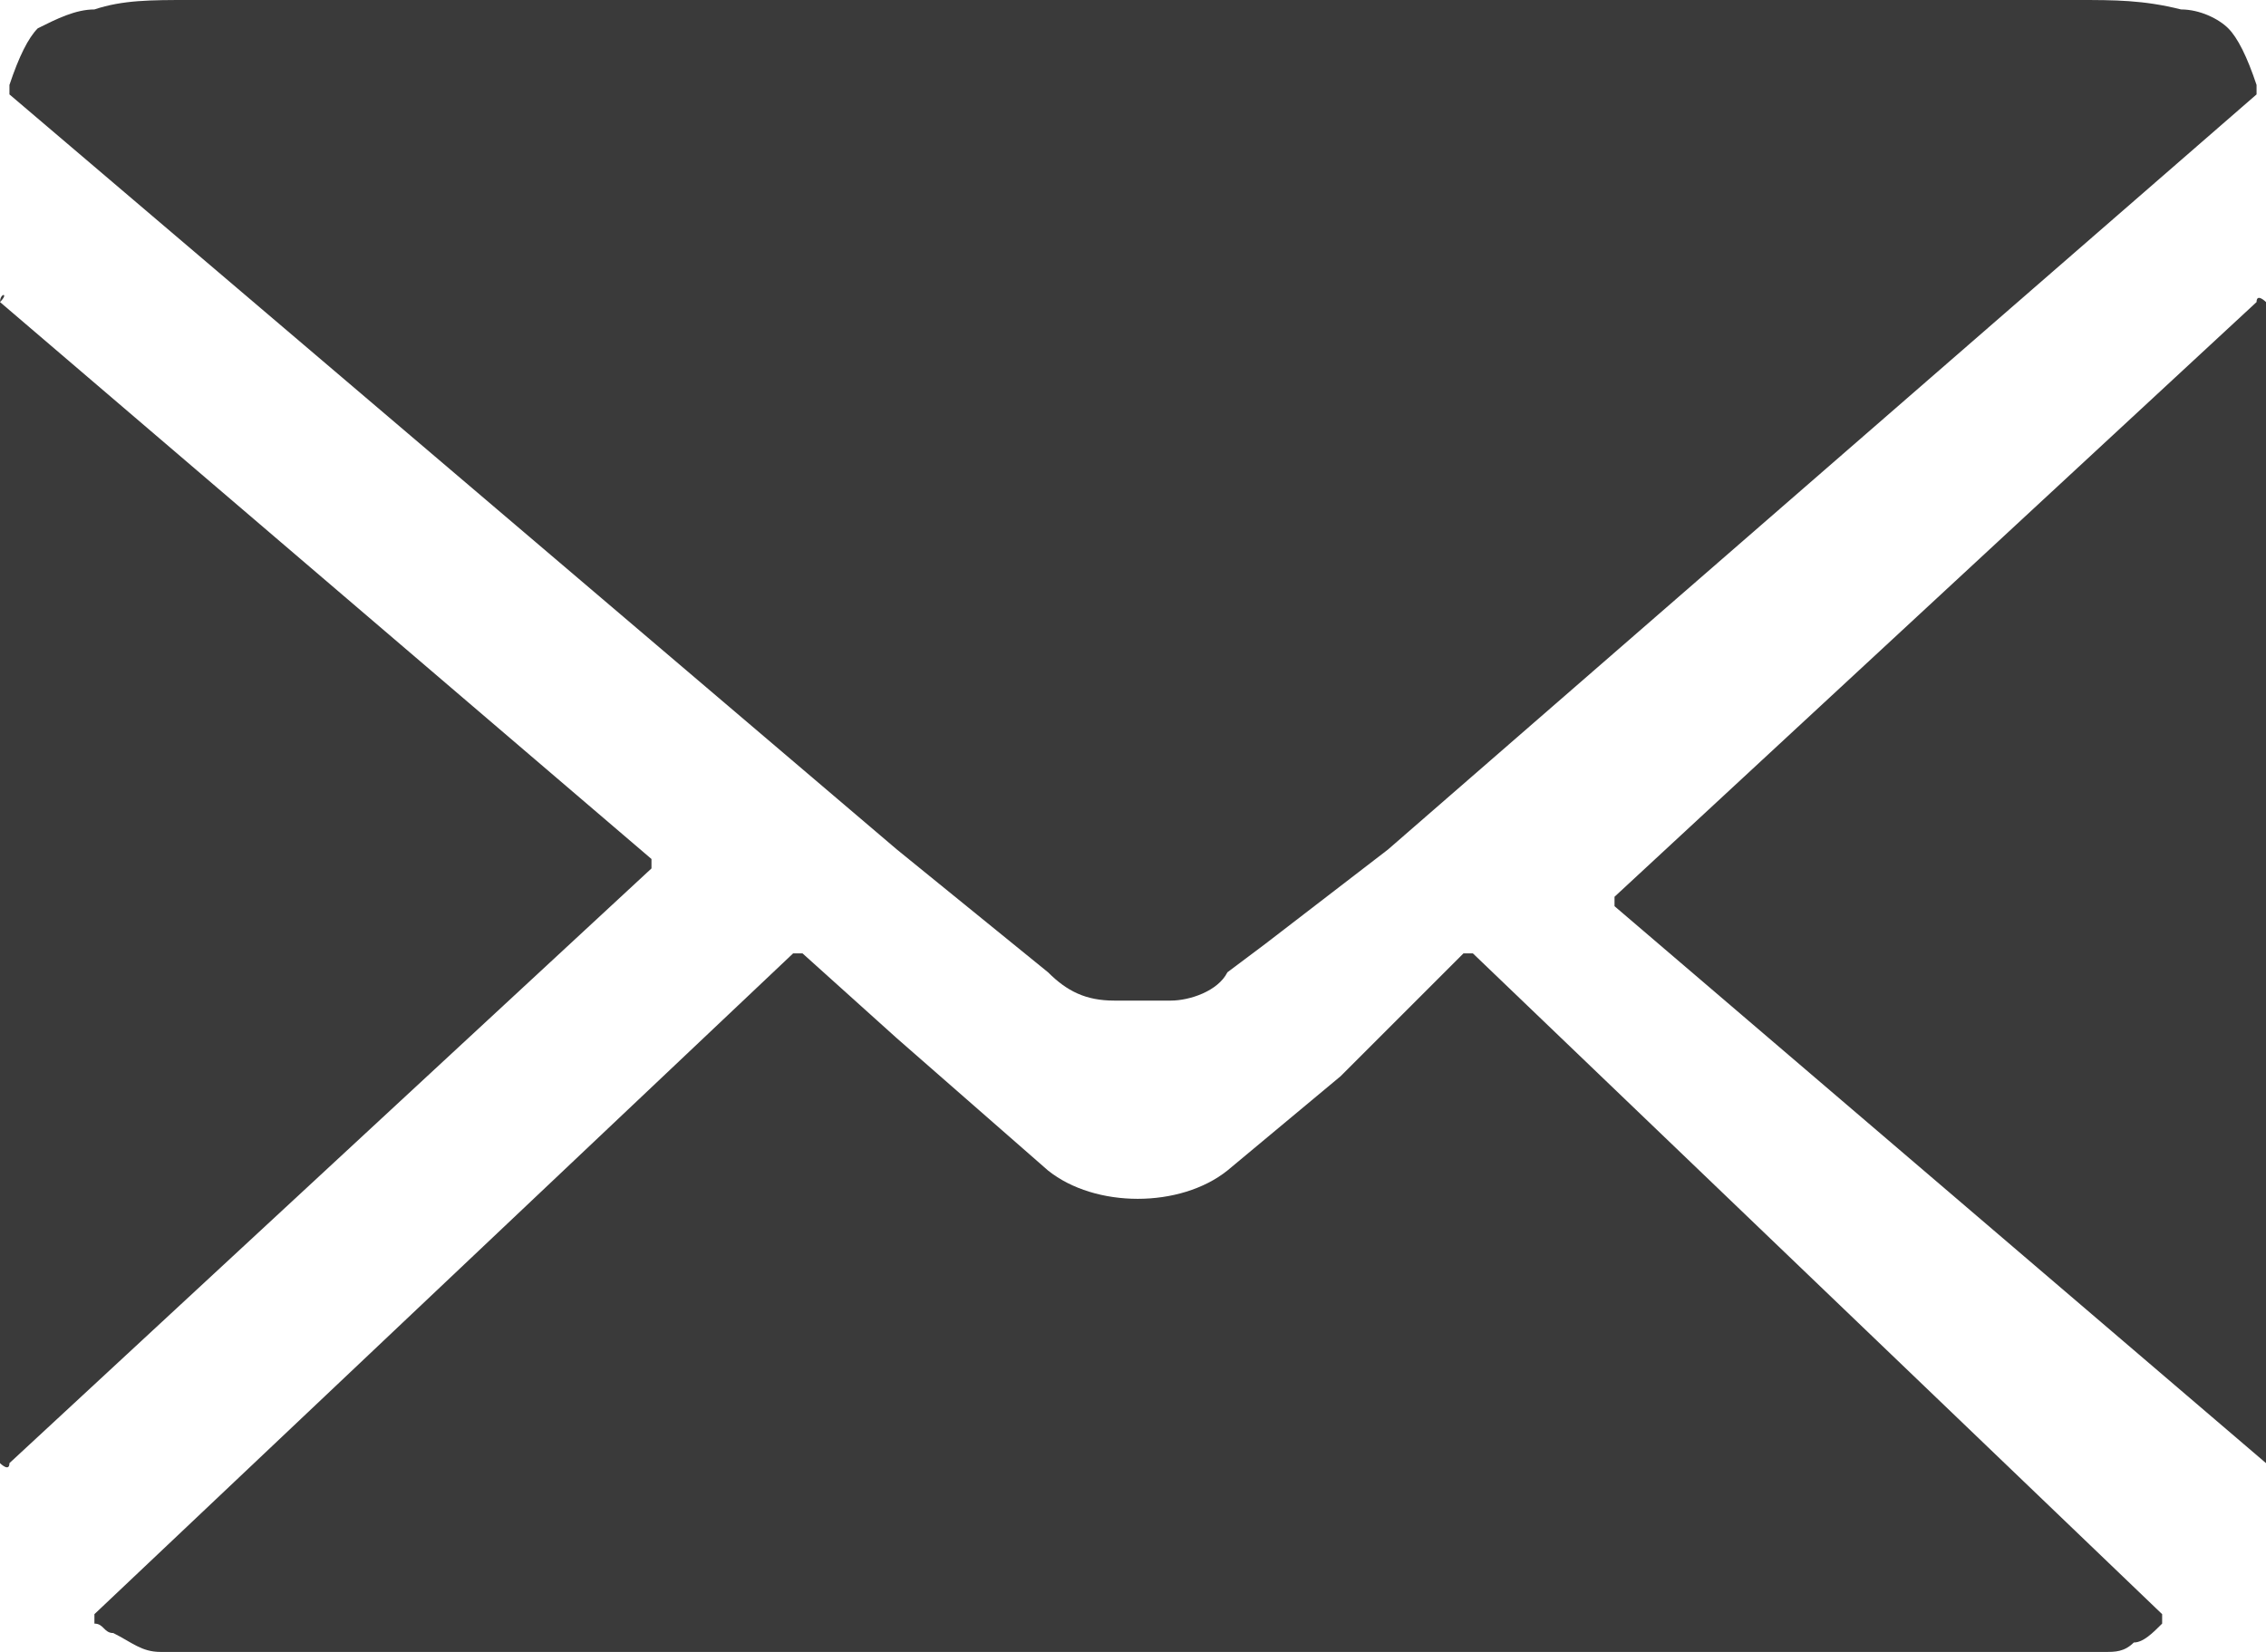
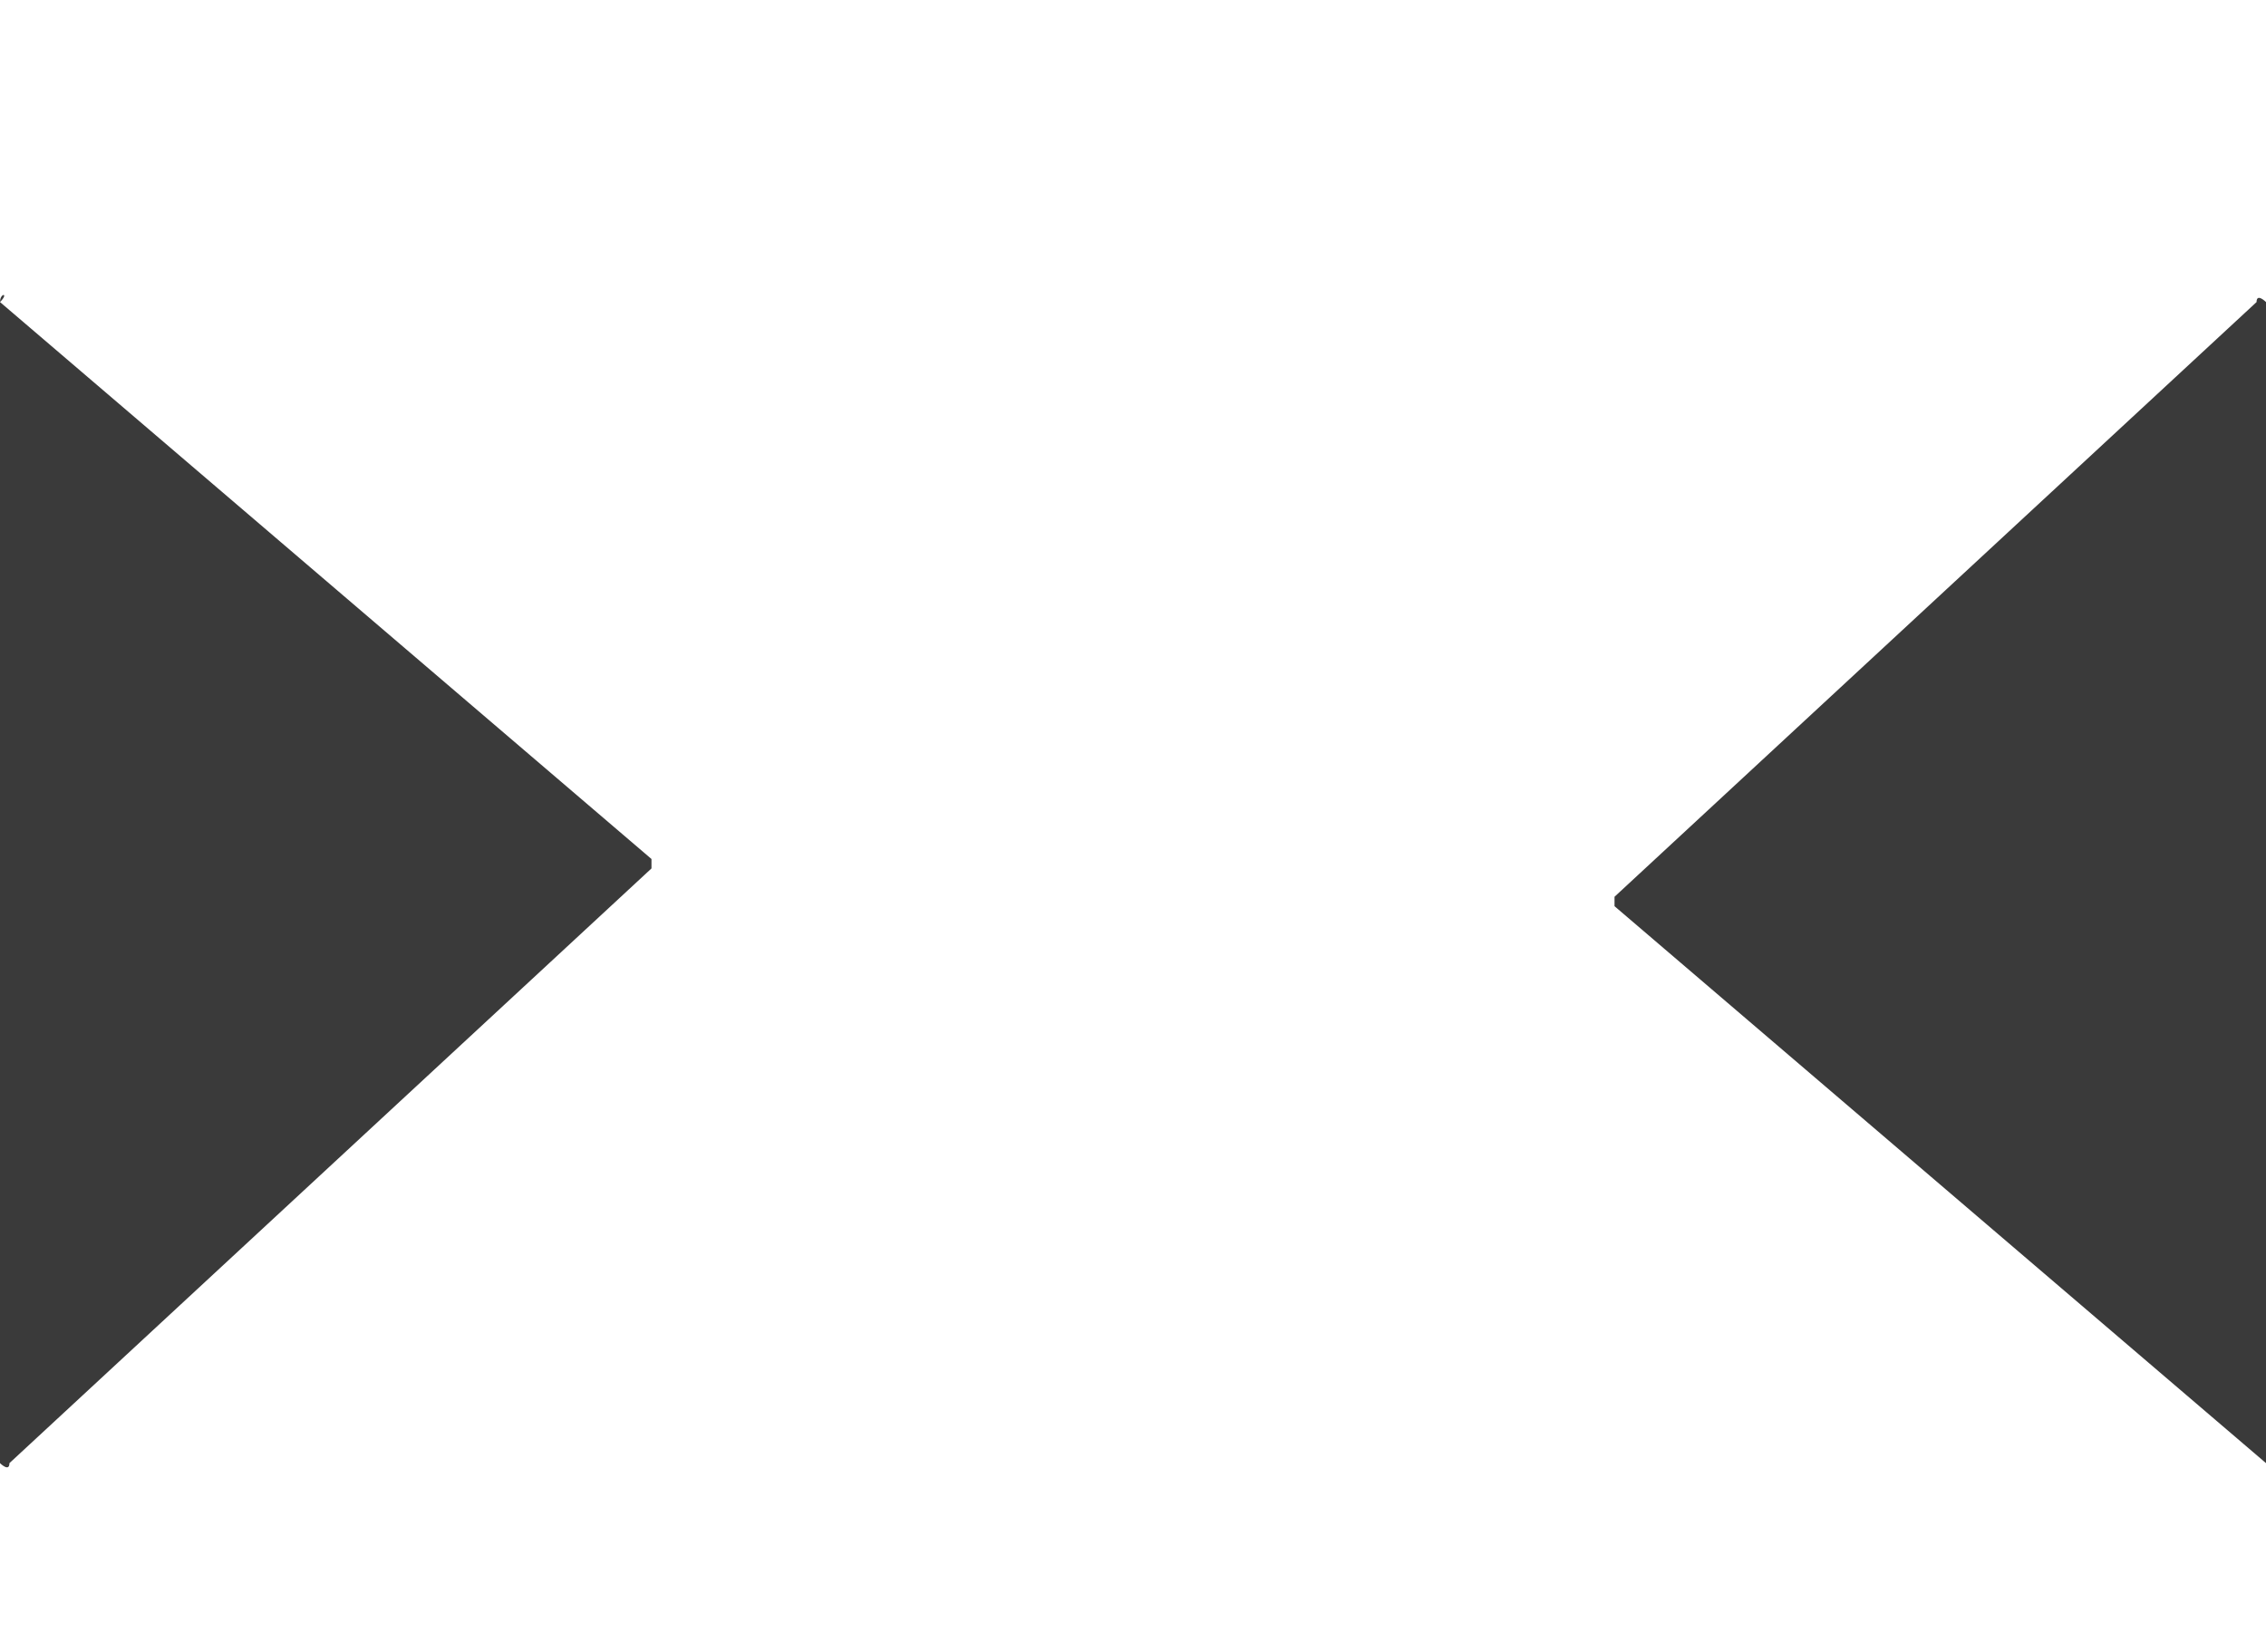
<svg xmlns="http://www.w3.org/2000/svg" version="1.1" id="レイヤー_1" x="0px" y="0px" viewBox="0 0 24 17.5" style="enable-background:new 0 0 24 17.5;" xml:space="preserve">
  <style type="text/css">
	.st0{fill:#3A3A3A;}
</style>
  <g>
    <path class="st0" d="M0,3.2l0,12.3c0,0,0.1,0.1,0.1,0l6.8-6.3c0,0,0-0.1,0-0.1L0,3.2C0.1,3.1,0,3.1,0,3.2z" />
-     <path class="st0" d="M22,0H2C1.6,0,1.3,0,1,0.1c-0.2,0-0.4,0.1-0.6,0.2C0.3,0.4,0.2,0.6,0.1,0.9c0,0,0,0,0,0.1L9.5,9l1.6,1.3   c0.2,0.2,0.4,0.3,0.7,0.3c0.2,0,0.4,0,0.6,0c0.2,0,0.5-0.1,0.6-0.3l0.4-0.3l1.3-1l9.2-8c0,0,0,0,0-0.1c-0.1-0.3-0.2-0.5-0.3-0.6   c-0.1-0.1-0.3-0.2-0.5-0.2C22.7,0,22.4,0,22,0z" />
    <path class="st0" d="M24,15.5l0-12.3c0,0-0.1-0.1-0.1,0l-6.8,6.3c0,0,0,0.1,0,0.1L24,15.5C23.9,15.5,24,15.5,24,15.5z" />
-     <path class="st0" d="M14.2,11.4L13,12.4c-0.5,0.4-1.4,0.4-1.9,0l-1.6-1.4l-1-0.9c0,0-0.1,0-0.1,0L1,17.1c0,0,0,0.1,0,0.1   c0.1,0,0.1,0.1,0.2,0.1c0.2,0.1,0.3,0.2,0.5,0.2c0.1,0,0.3,0,0.4,0l0.5,0l18.6,0l0.7,0c0.1,0,0.3,0,0.4,0c0.1,0,0.2,0,0.3-0.1   c0.1,0,0.2-0.1,0.3-0.2c0,0,0-0.1,0-0.1l-7.3-7c0,0-0.1,0-0.1,0L14.2,11.4z" />
  </g>
</svg>